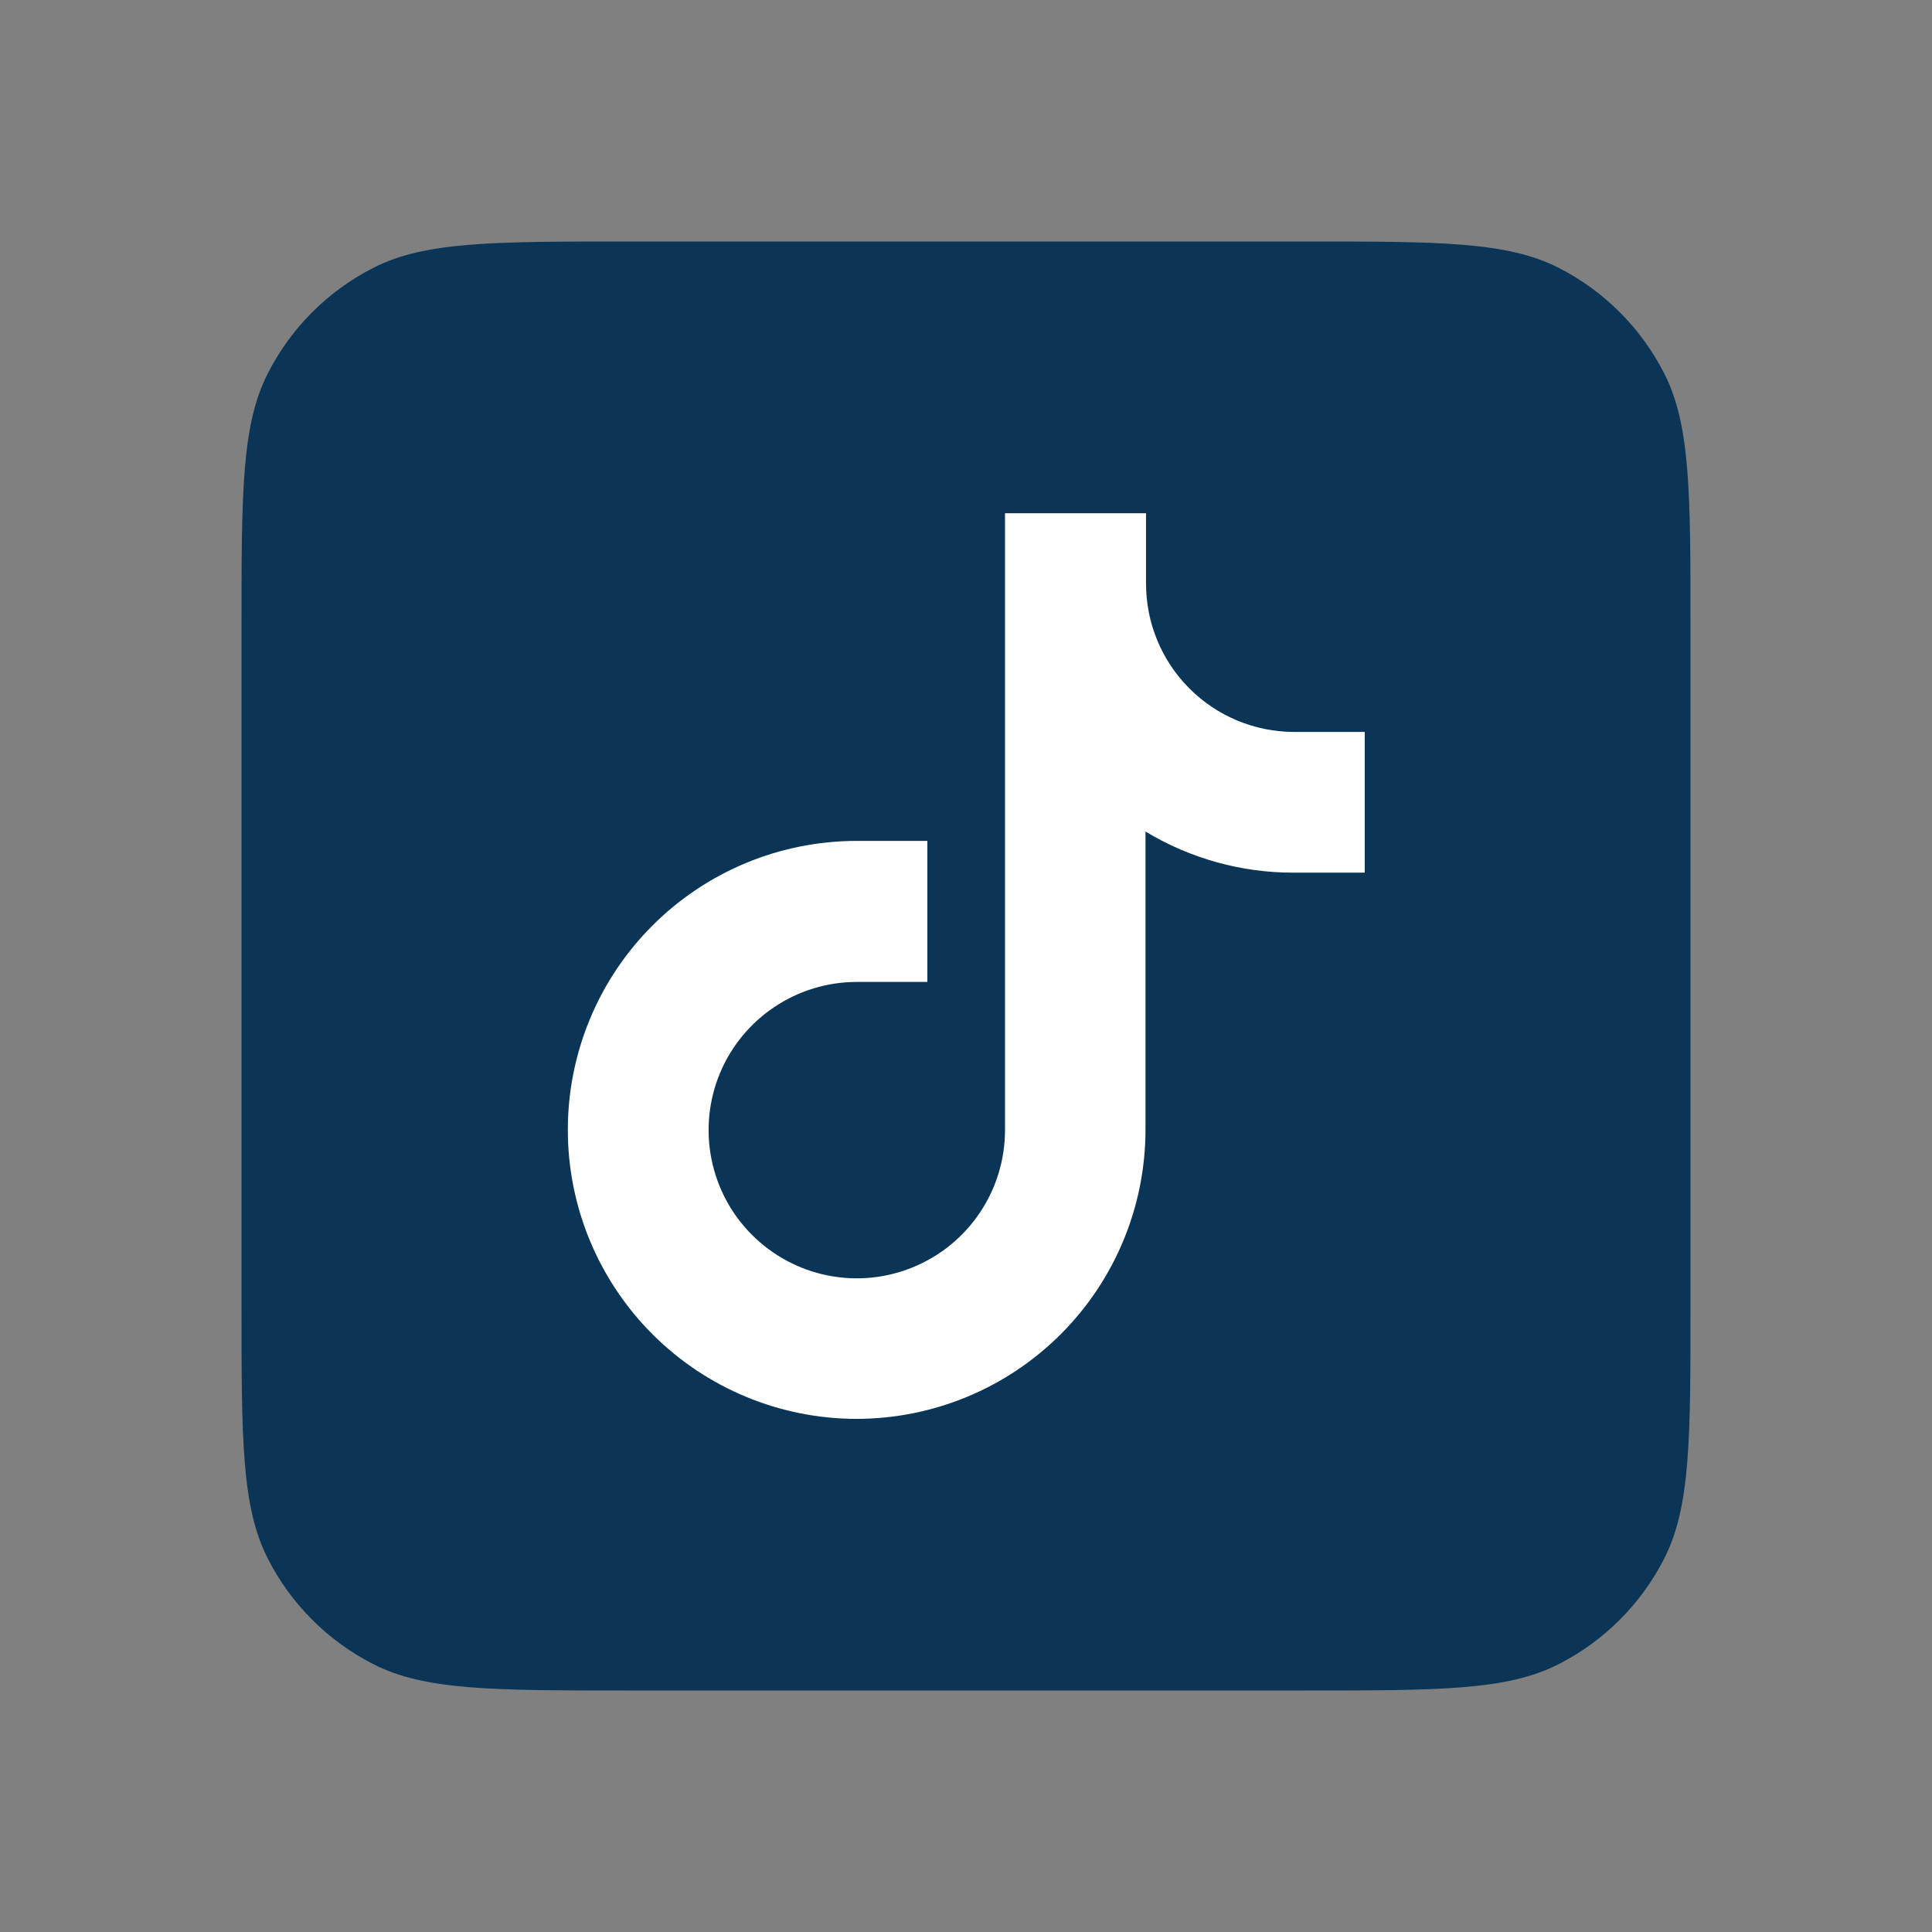
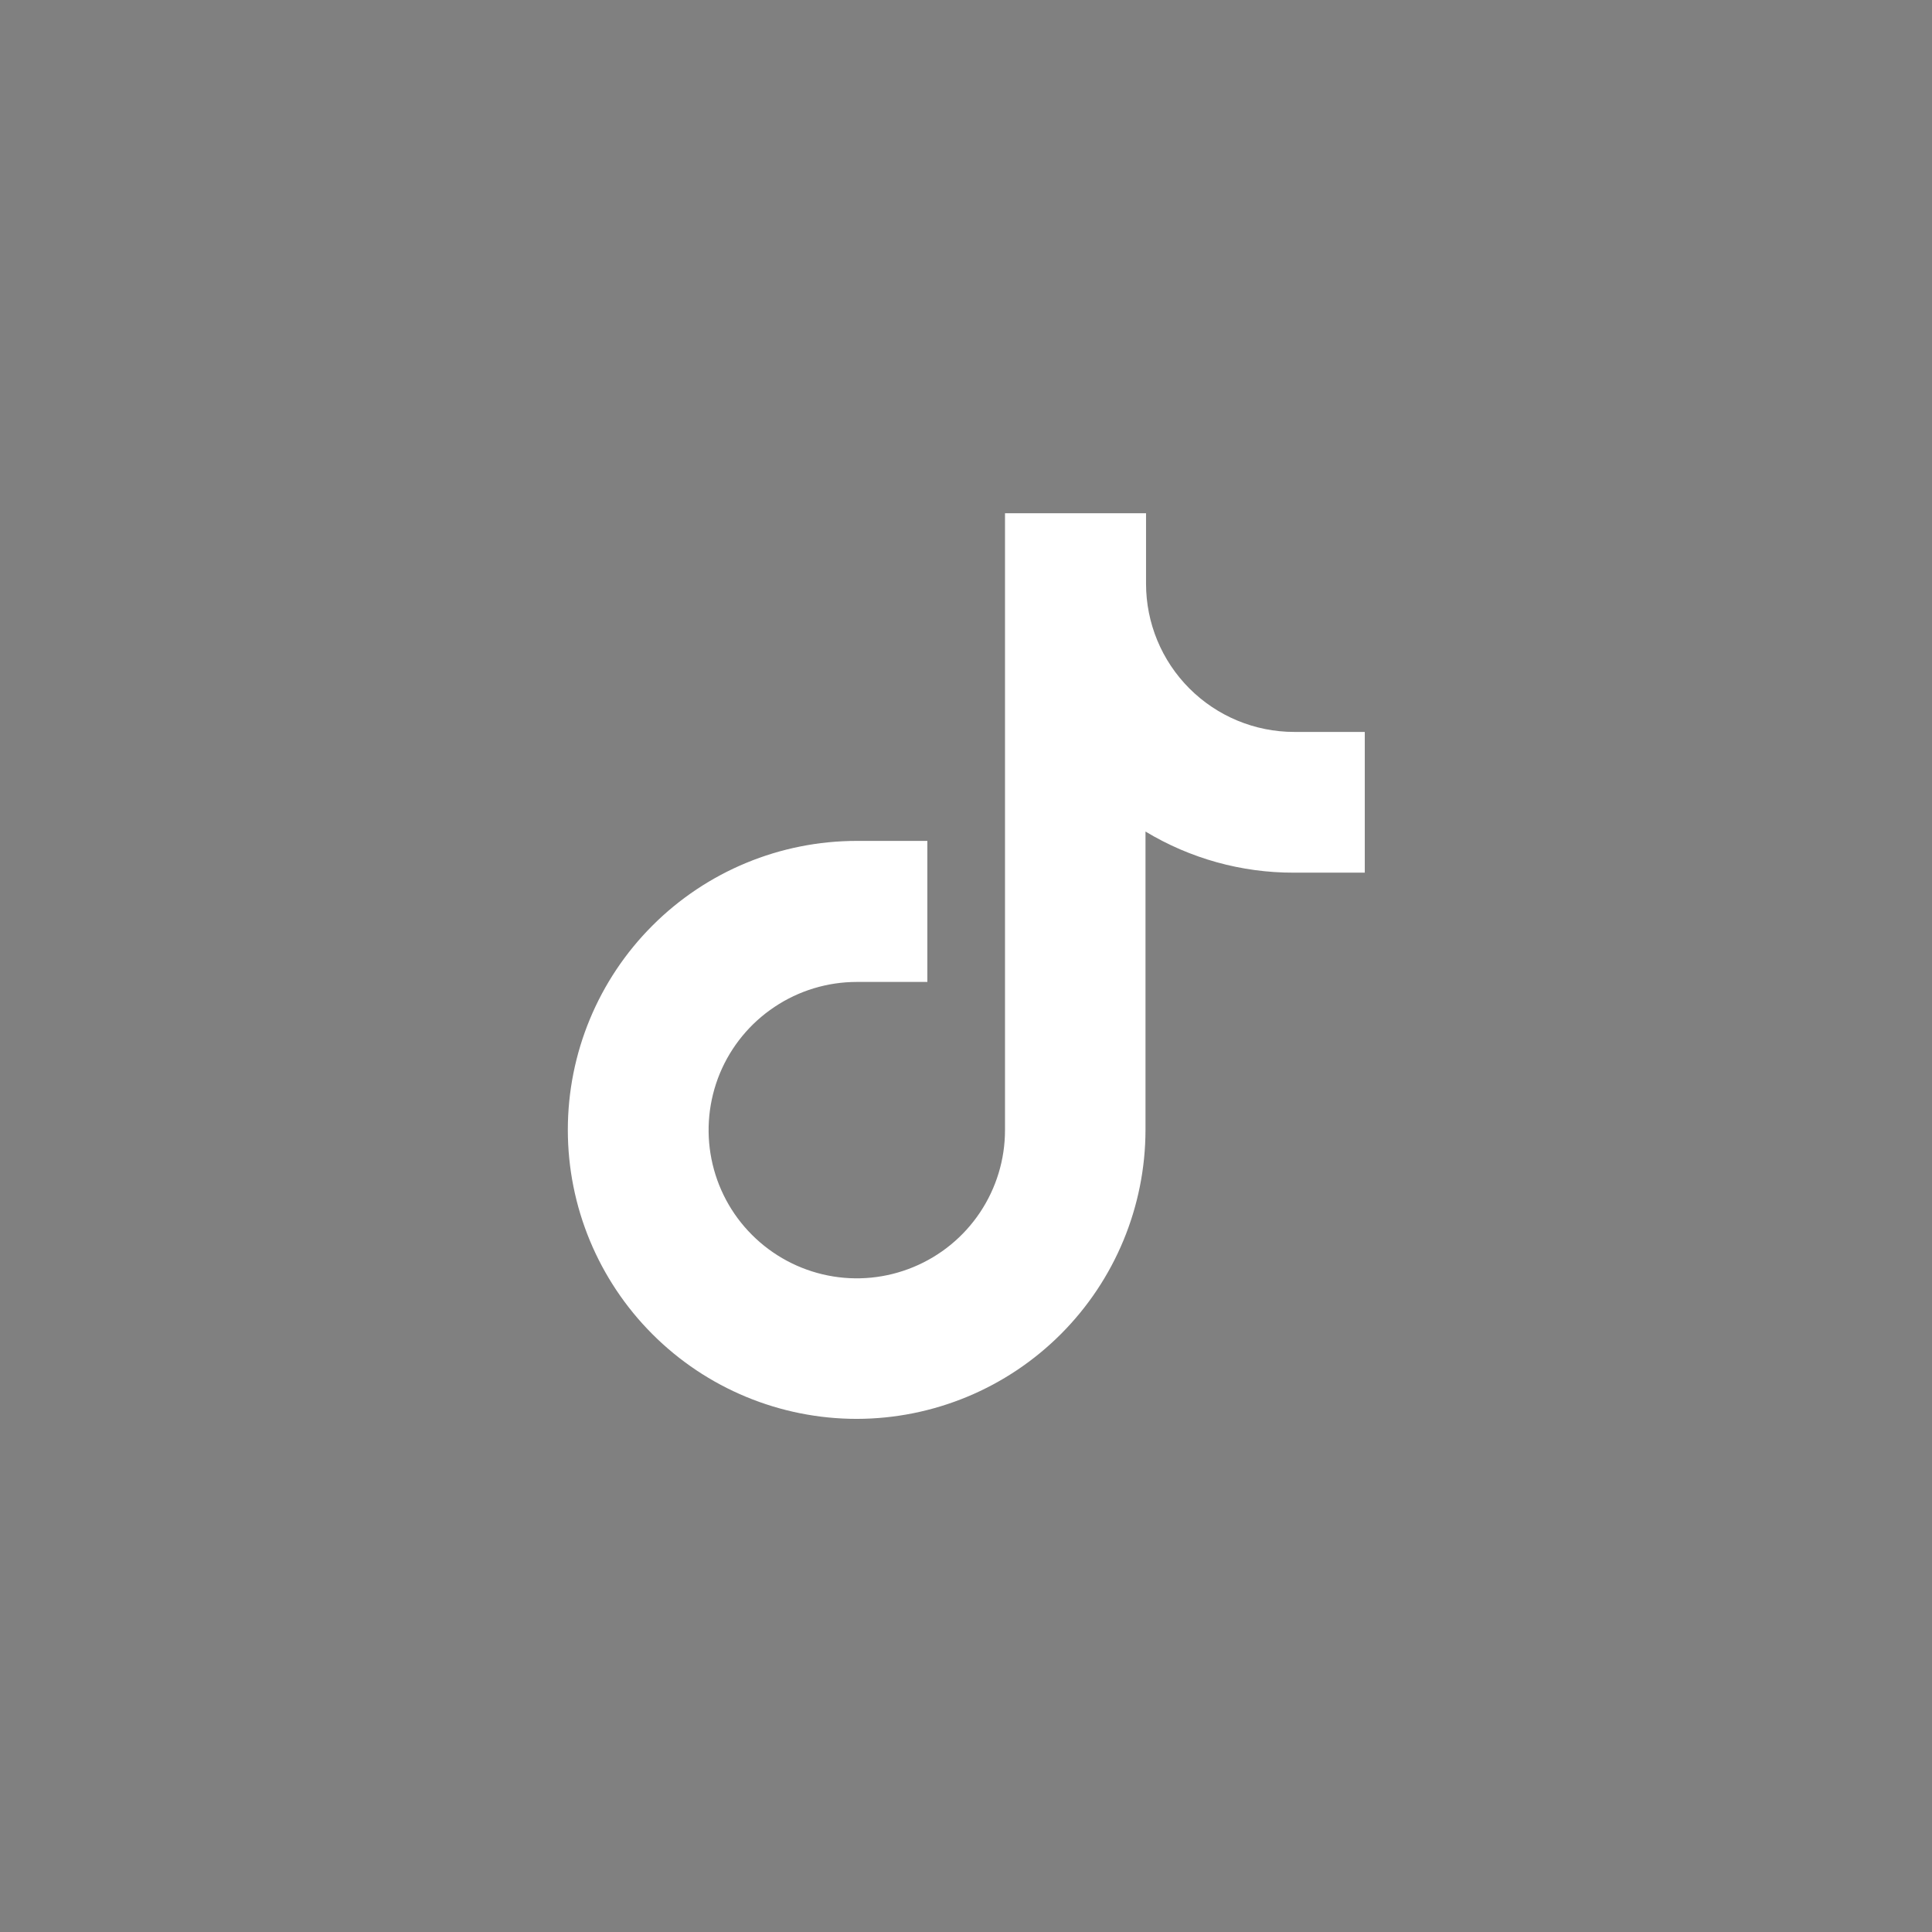
<svg xmlns="http://www.w3.org/2000/svg" width="32" height="32" viewBox="0 0 32 32" fill="none">
  <rect x="0" y="0" width="32" height="32" fill="#808080" stroke="none" />
-   <path d="M4 10.4C4 8.16 4 7.04 4.436 6.184C4.819 5.431 5.431 4.819 6.184 4.436C7.04 4 8.16 4 10.4 4H21.6C23.84 4 24.96 4 25.816 4.436C26.569 4.819 27.18 5.431 27.564 6.184C28 7.04 28 8.16 28 10.4V21.6C28 23.84 28 24.96 27.564 25.816C27.18 26.569 26.569 27.18 25.816 27.564C24.96 28 23.84 28 21.6 28H10.4C8.16 28 7.04 28 6.184 27.564C5.431 27.18 4.819 26.569 4.436 25.816C4 24.96 4 23.84 4 21.6V10.4Z" fill="#0A3556" />
  <path d="M14.191 23.501C12.922 23.501 11.704 22.997 10.807 22.099C9.909 21.201 9.405 19.984 9.405 18.714C9.405 17.445 9.909 16.227 10.807 15.33C11.704 14.432 12.922 13.928 14.191 13.928H15.36V16.264H14.191C13.706 16.264 13.231 16.408 12.828 16.678C12.424 16.947 12.109 17.331 11.923 17.779C11.738 18.228 11.689 18.721 11.784 19.197C11.879 19.674 12.112 20.111 12.456 20.454C12.799 20.797 13.236 21.031 13.712 21.126C14.188 21.221 14.682 21.172 15.13 20.986C15.579 20.8 15.962 20.486 16.232 20.082C16.502 19.678 16.646 19.204 16.646 18.718V8.501H18.982V9.668C18.982 10.319 19.24 10.943 19.701 11.404C20.161 11.864 20.785 12.123 21.436 12.123H22.605V14.454H21.428C20.563 14.456 19.714 14.22 18.973 13.773V18.714C18.972 19.983 18.468 21.199 17.572 22.096C16.675 22.994 15.46 23.499 14.191 23.501Z" fill="white" />
</svg>